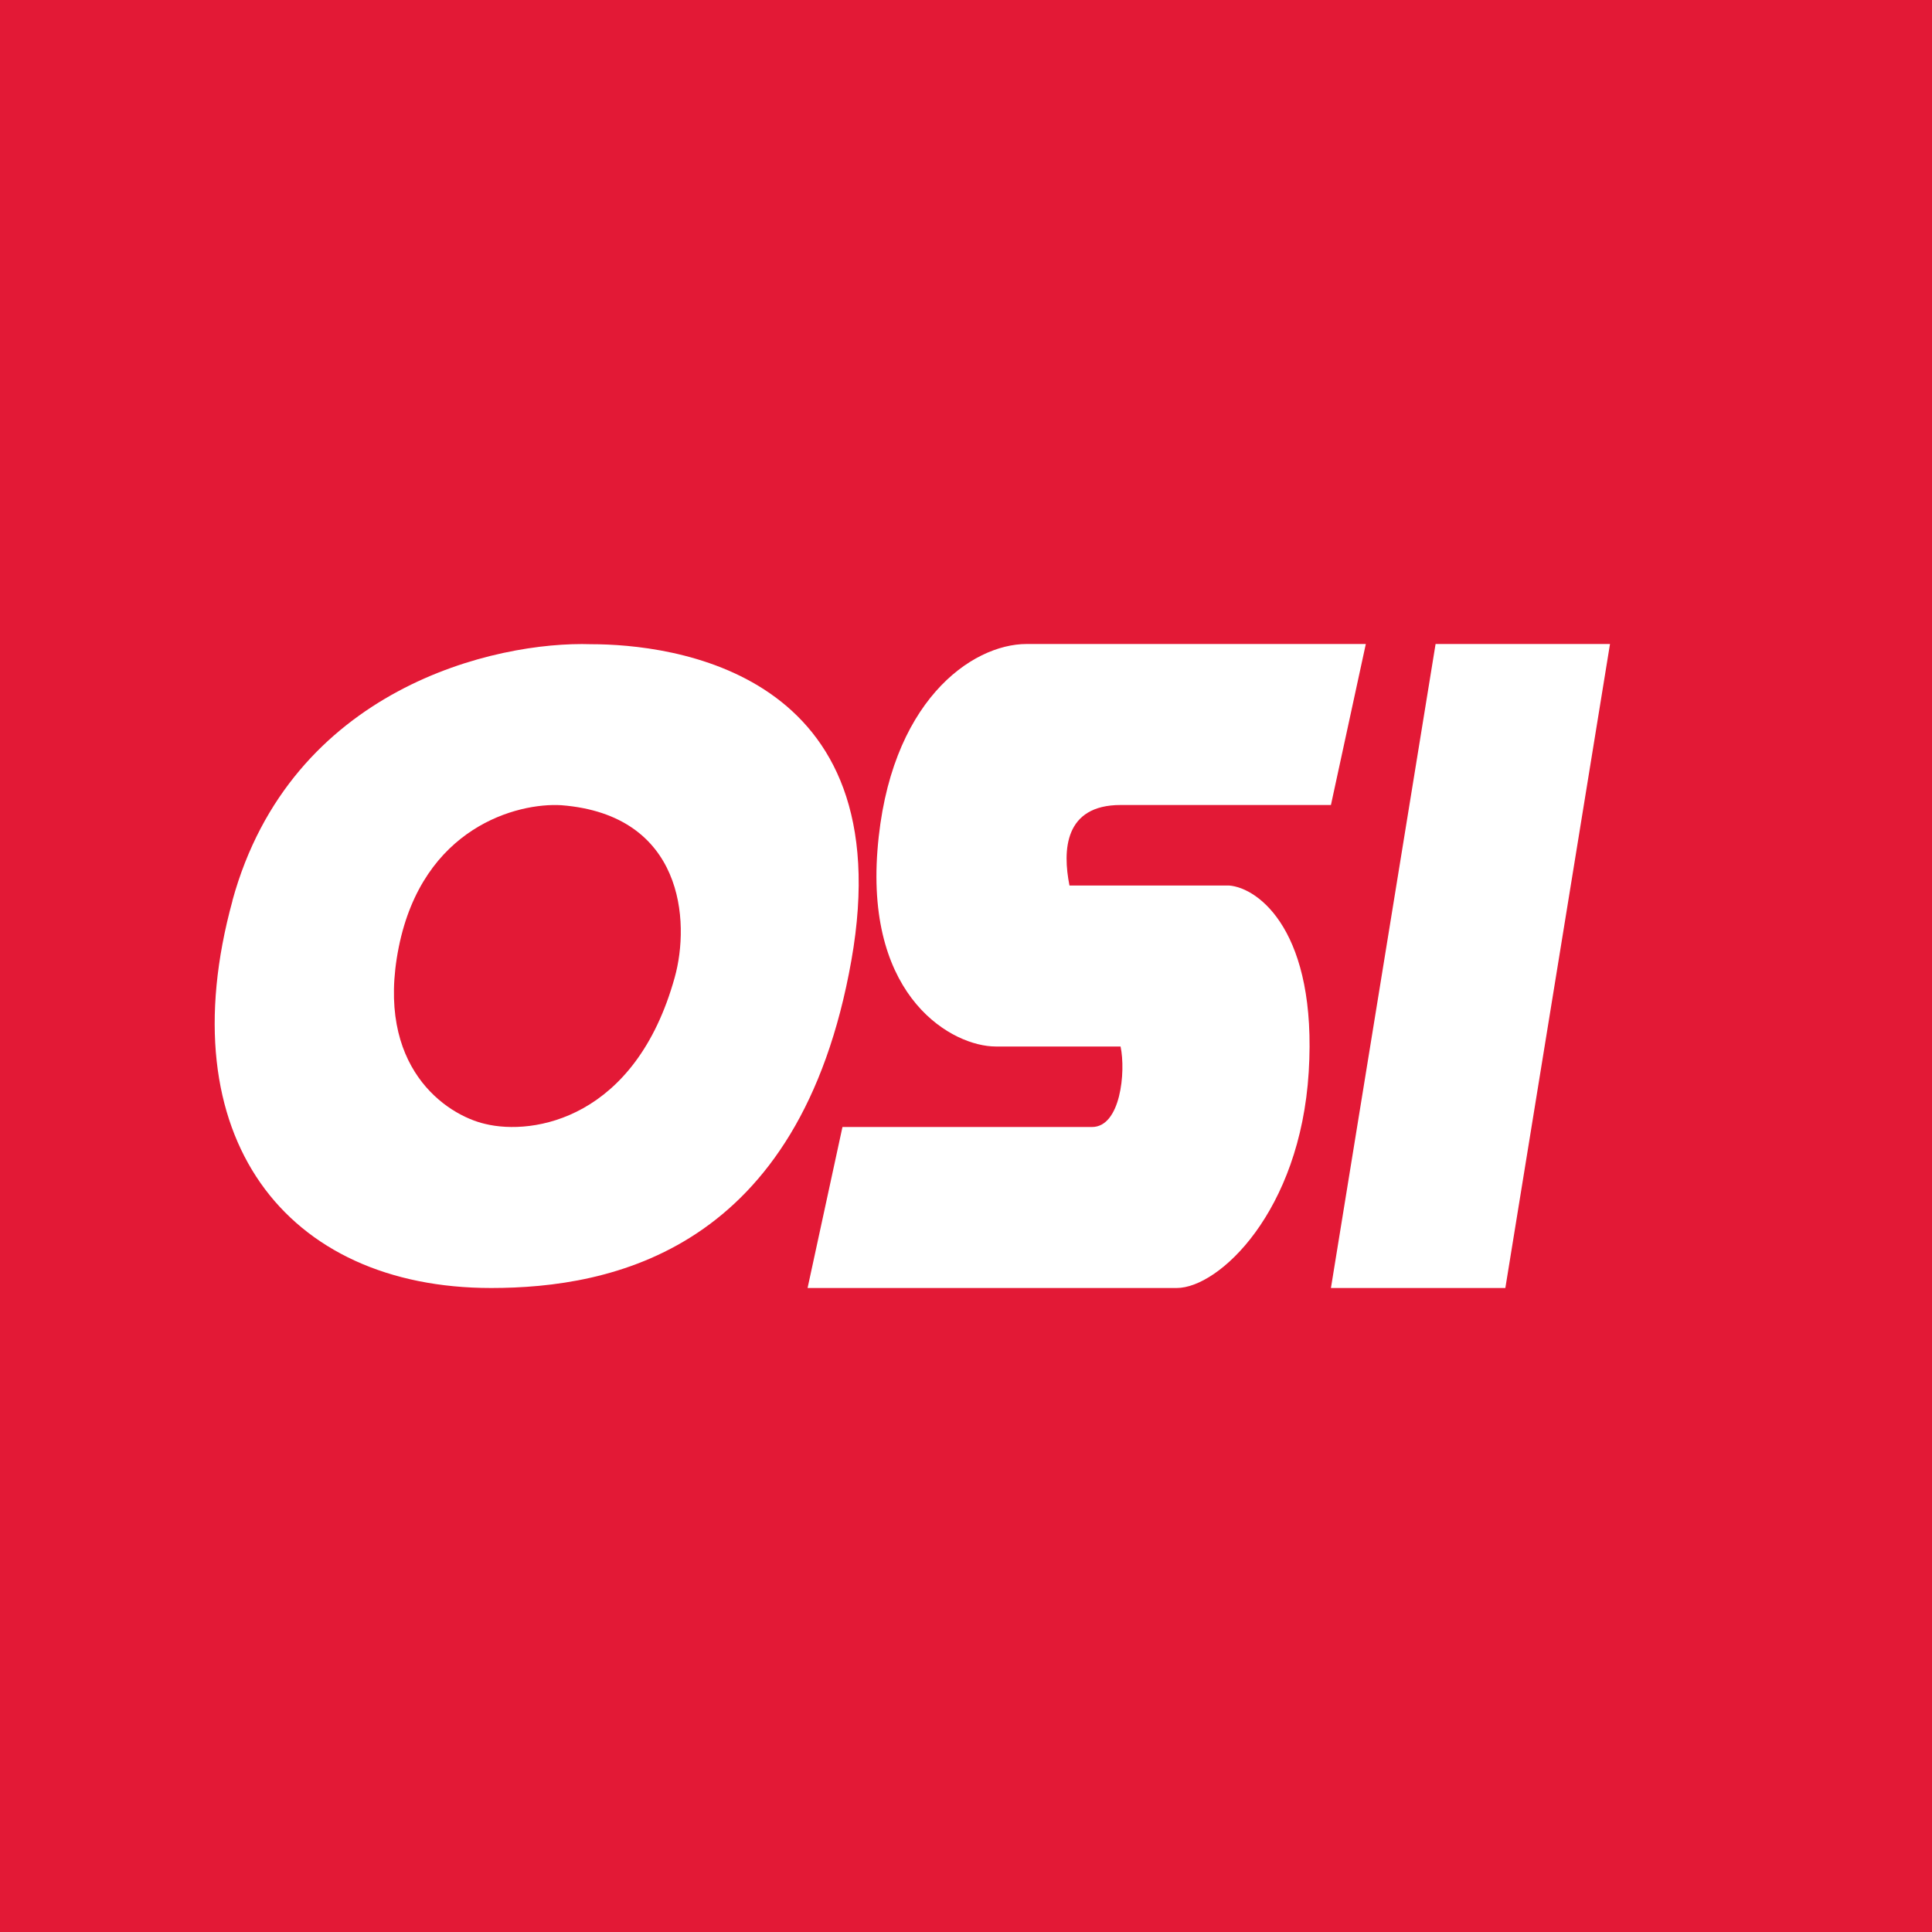
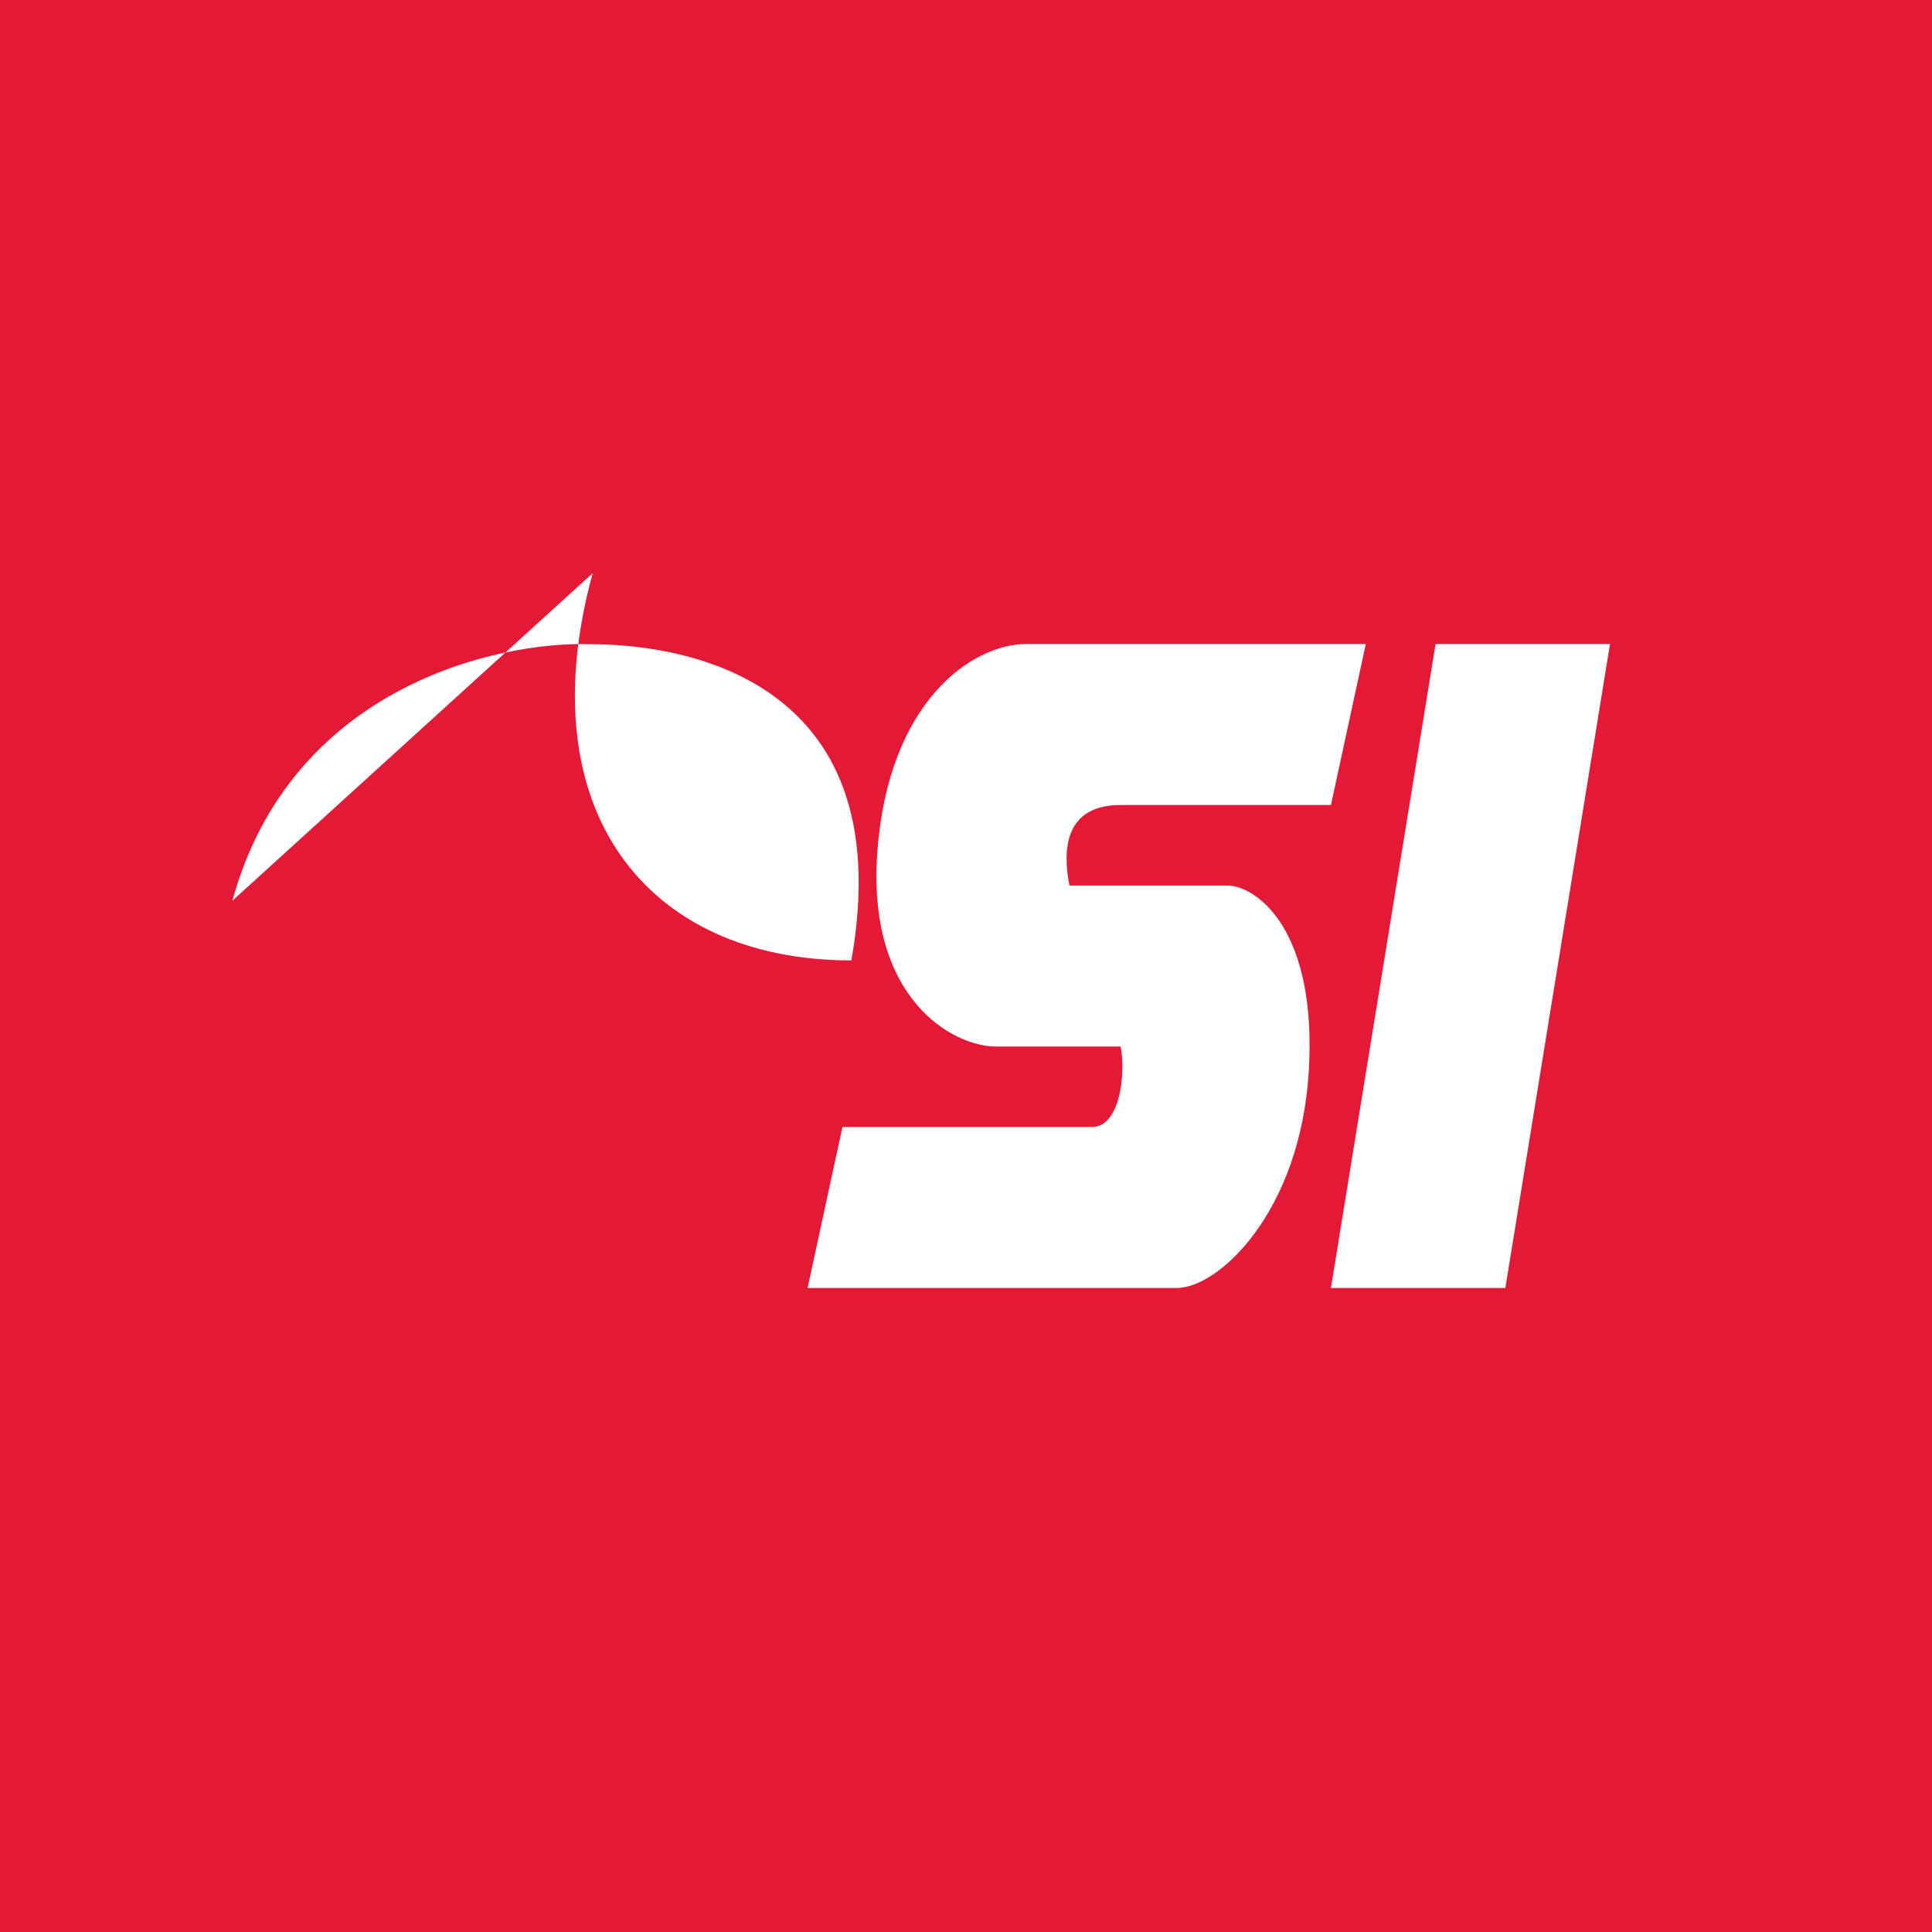
<svg xmlns="http://www.w3.org/2000/svg" width="18" height="18">
  <path fill="#E31936" d="M0 0h18v18H0z" />
-   <path fill="#fff" d="M15 6h-1.625l-.975 6h1.625zM2.165 8.392c.544-1.985 2.455-2.42 3.343-2.39.732 0 2.903.24 2.424 2.946S5.695 12 4.576 12c-1.913 0-3.014-1.406-2.41-3.608zM9.565 6h3.16L12.4 7.5h-1.959c-.526 0-.542.423-.477.75h1.486c.28.021.823.435.743 1.737S11.357 12 10.963 12H7.524l.325-1.5h2.325c.266 0 .316-.513.266-.75H9.277c-.396 0-1.208-.442-1.102-1.827S9.052 6 9.565 6" />
-   <path fill="#E31936" d="M3.715 8.825C3.94 7.707 4.82 7.477 5.23 7.502c1.138.089 1.202 1.082 1.056 1.605-.366 1.317-1.316 1.475-1.767 1.364-.36-.083-1.028-.527-.804-1.646" />
+   <path fill="#fff" d="M15 6h-1.625l-.975 6h1.625zM2.165 8.392c.544-1.985 2.455-2.42 3.343-2.39.732 0 2.903.24 2.424 2.946c-1.913 0-3.014-1.406-2.41-3.608zM9.565 6h3.16L12.4 7.5h-1.959c-.526 0-.542.423-.477.75h1.486c.28.021.823.435.743 1.737S11.357 12 10.963 12H7.524l.325-1.5h2.325c.266 0 .316-.513.266-.75H9.277c-.396 0-1.208-.442-1.102-1.827S9.052 6 9.565 6" />
</svg>